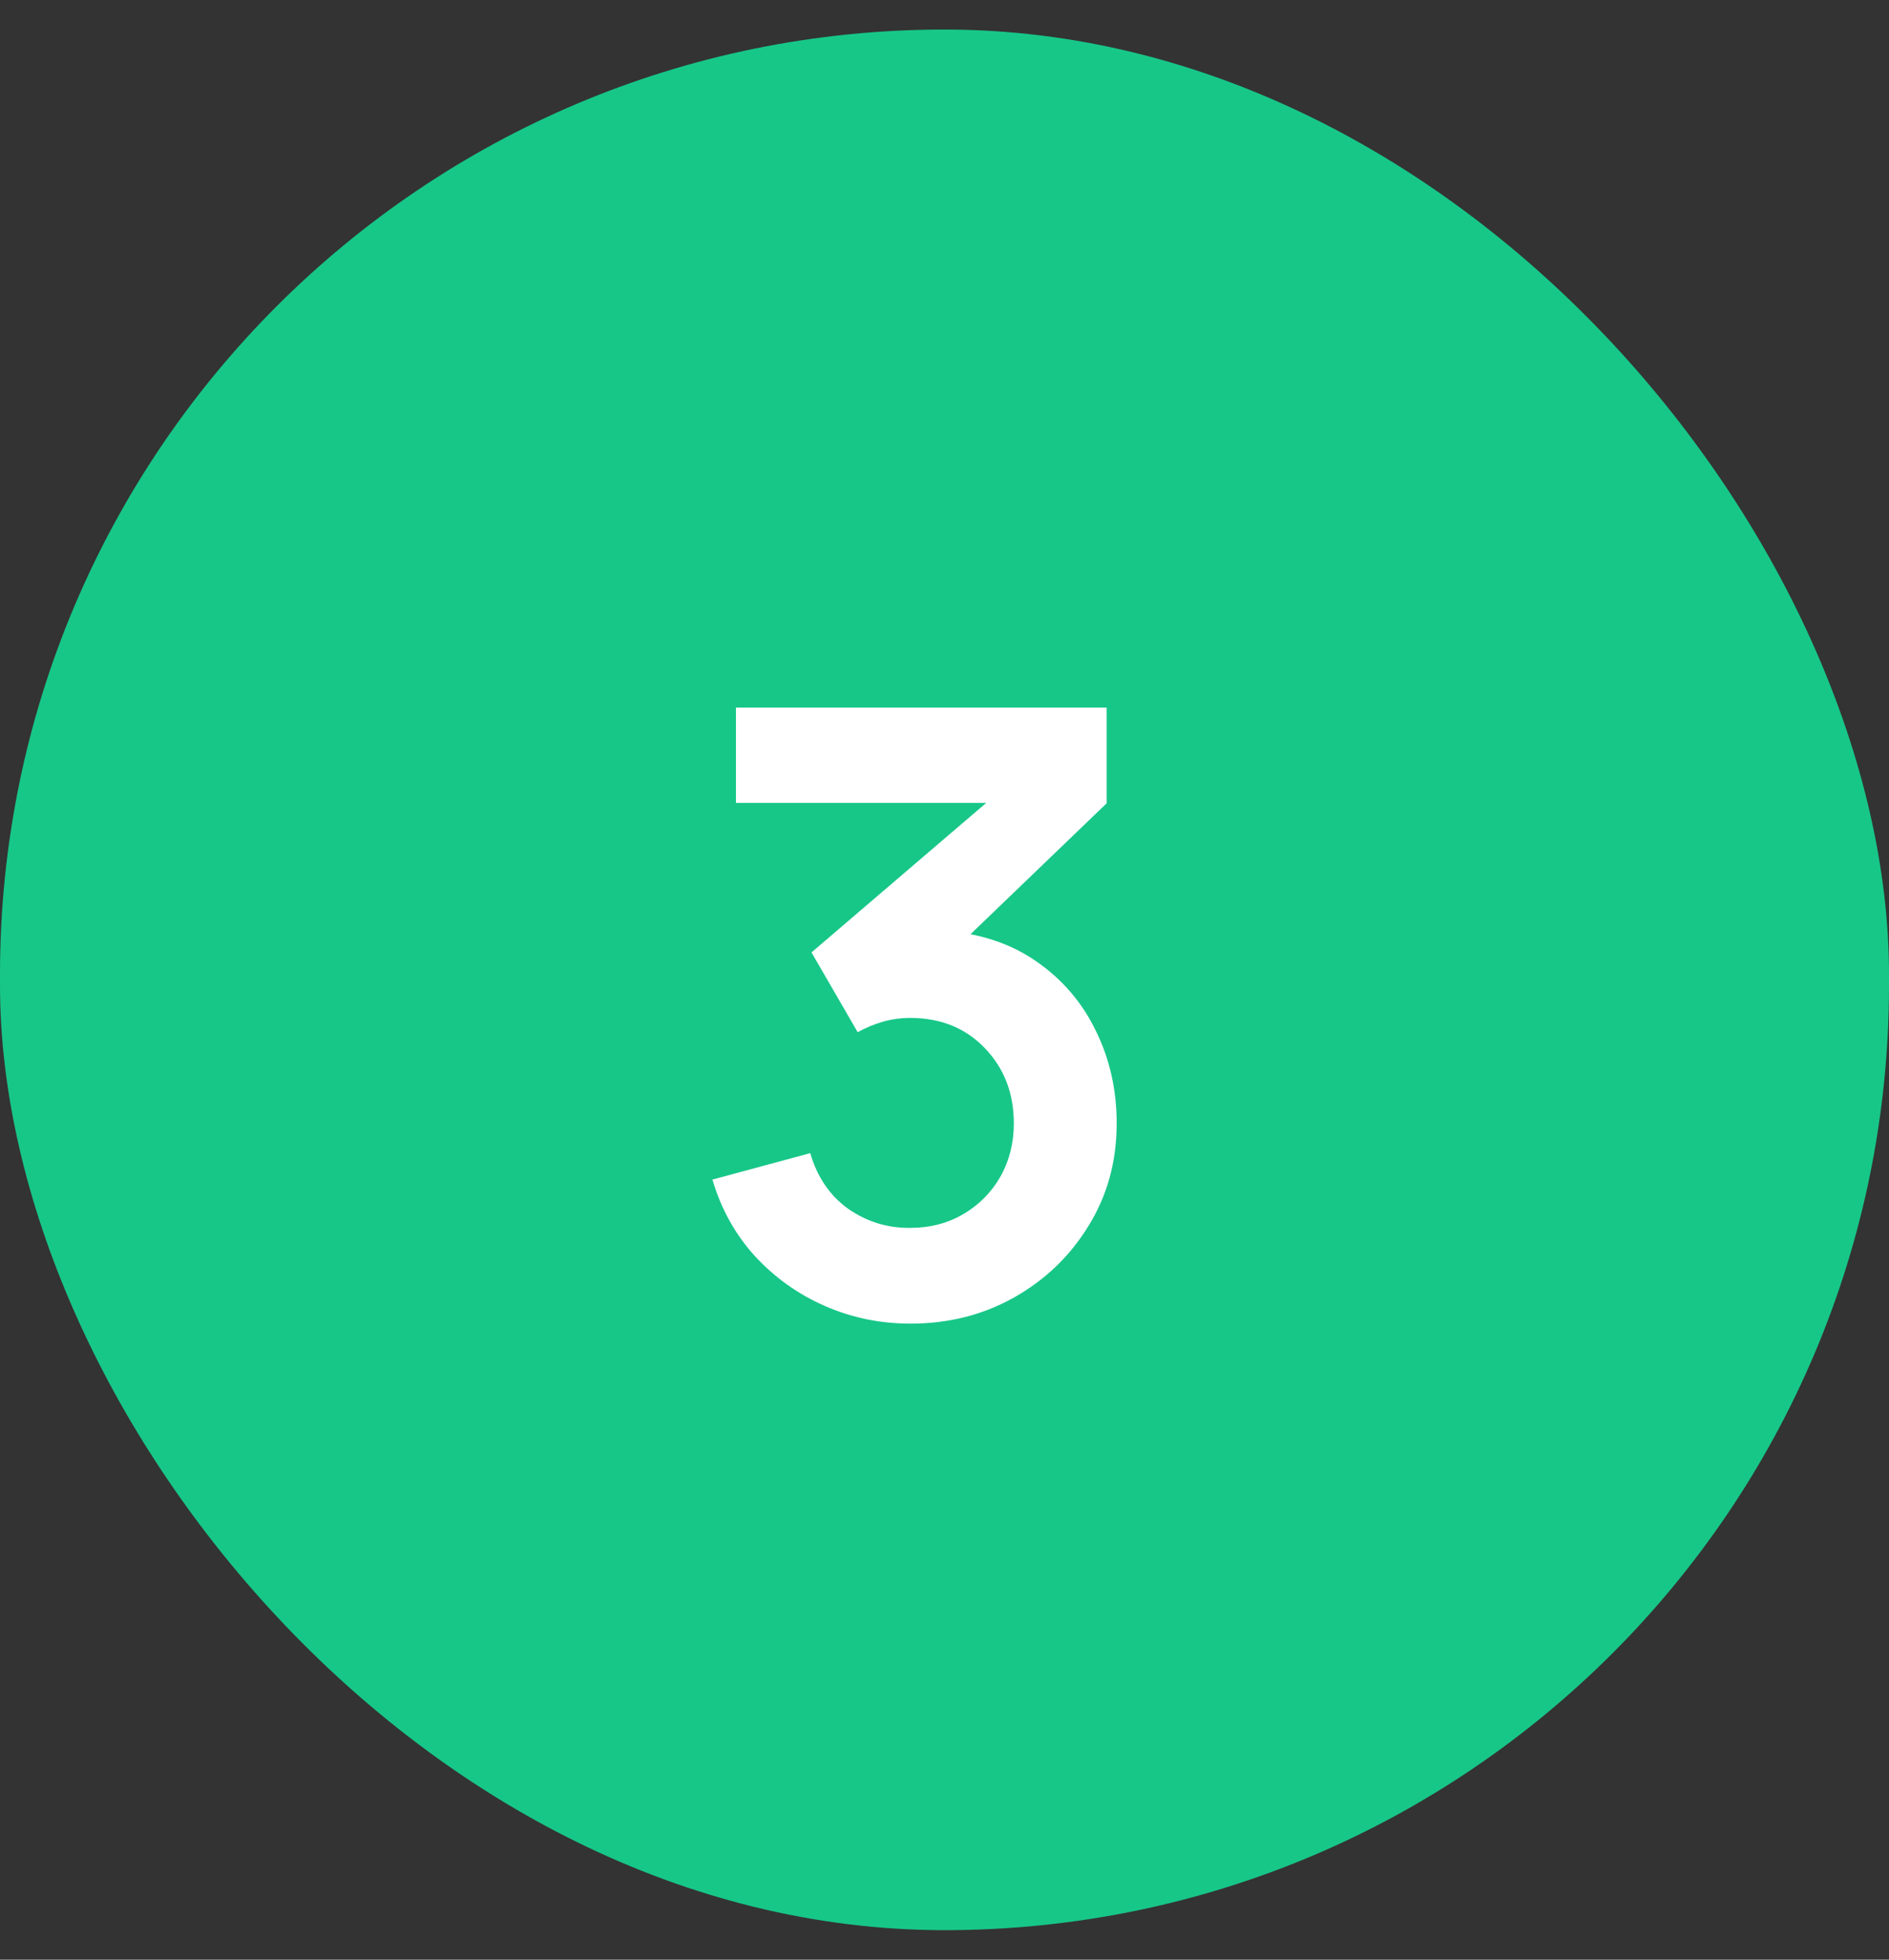
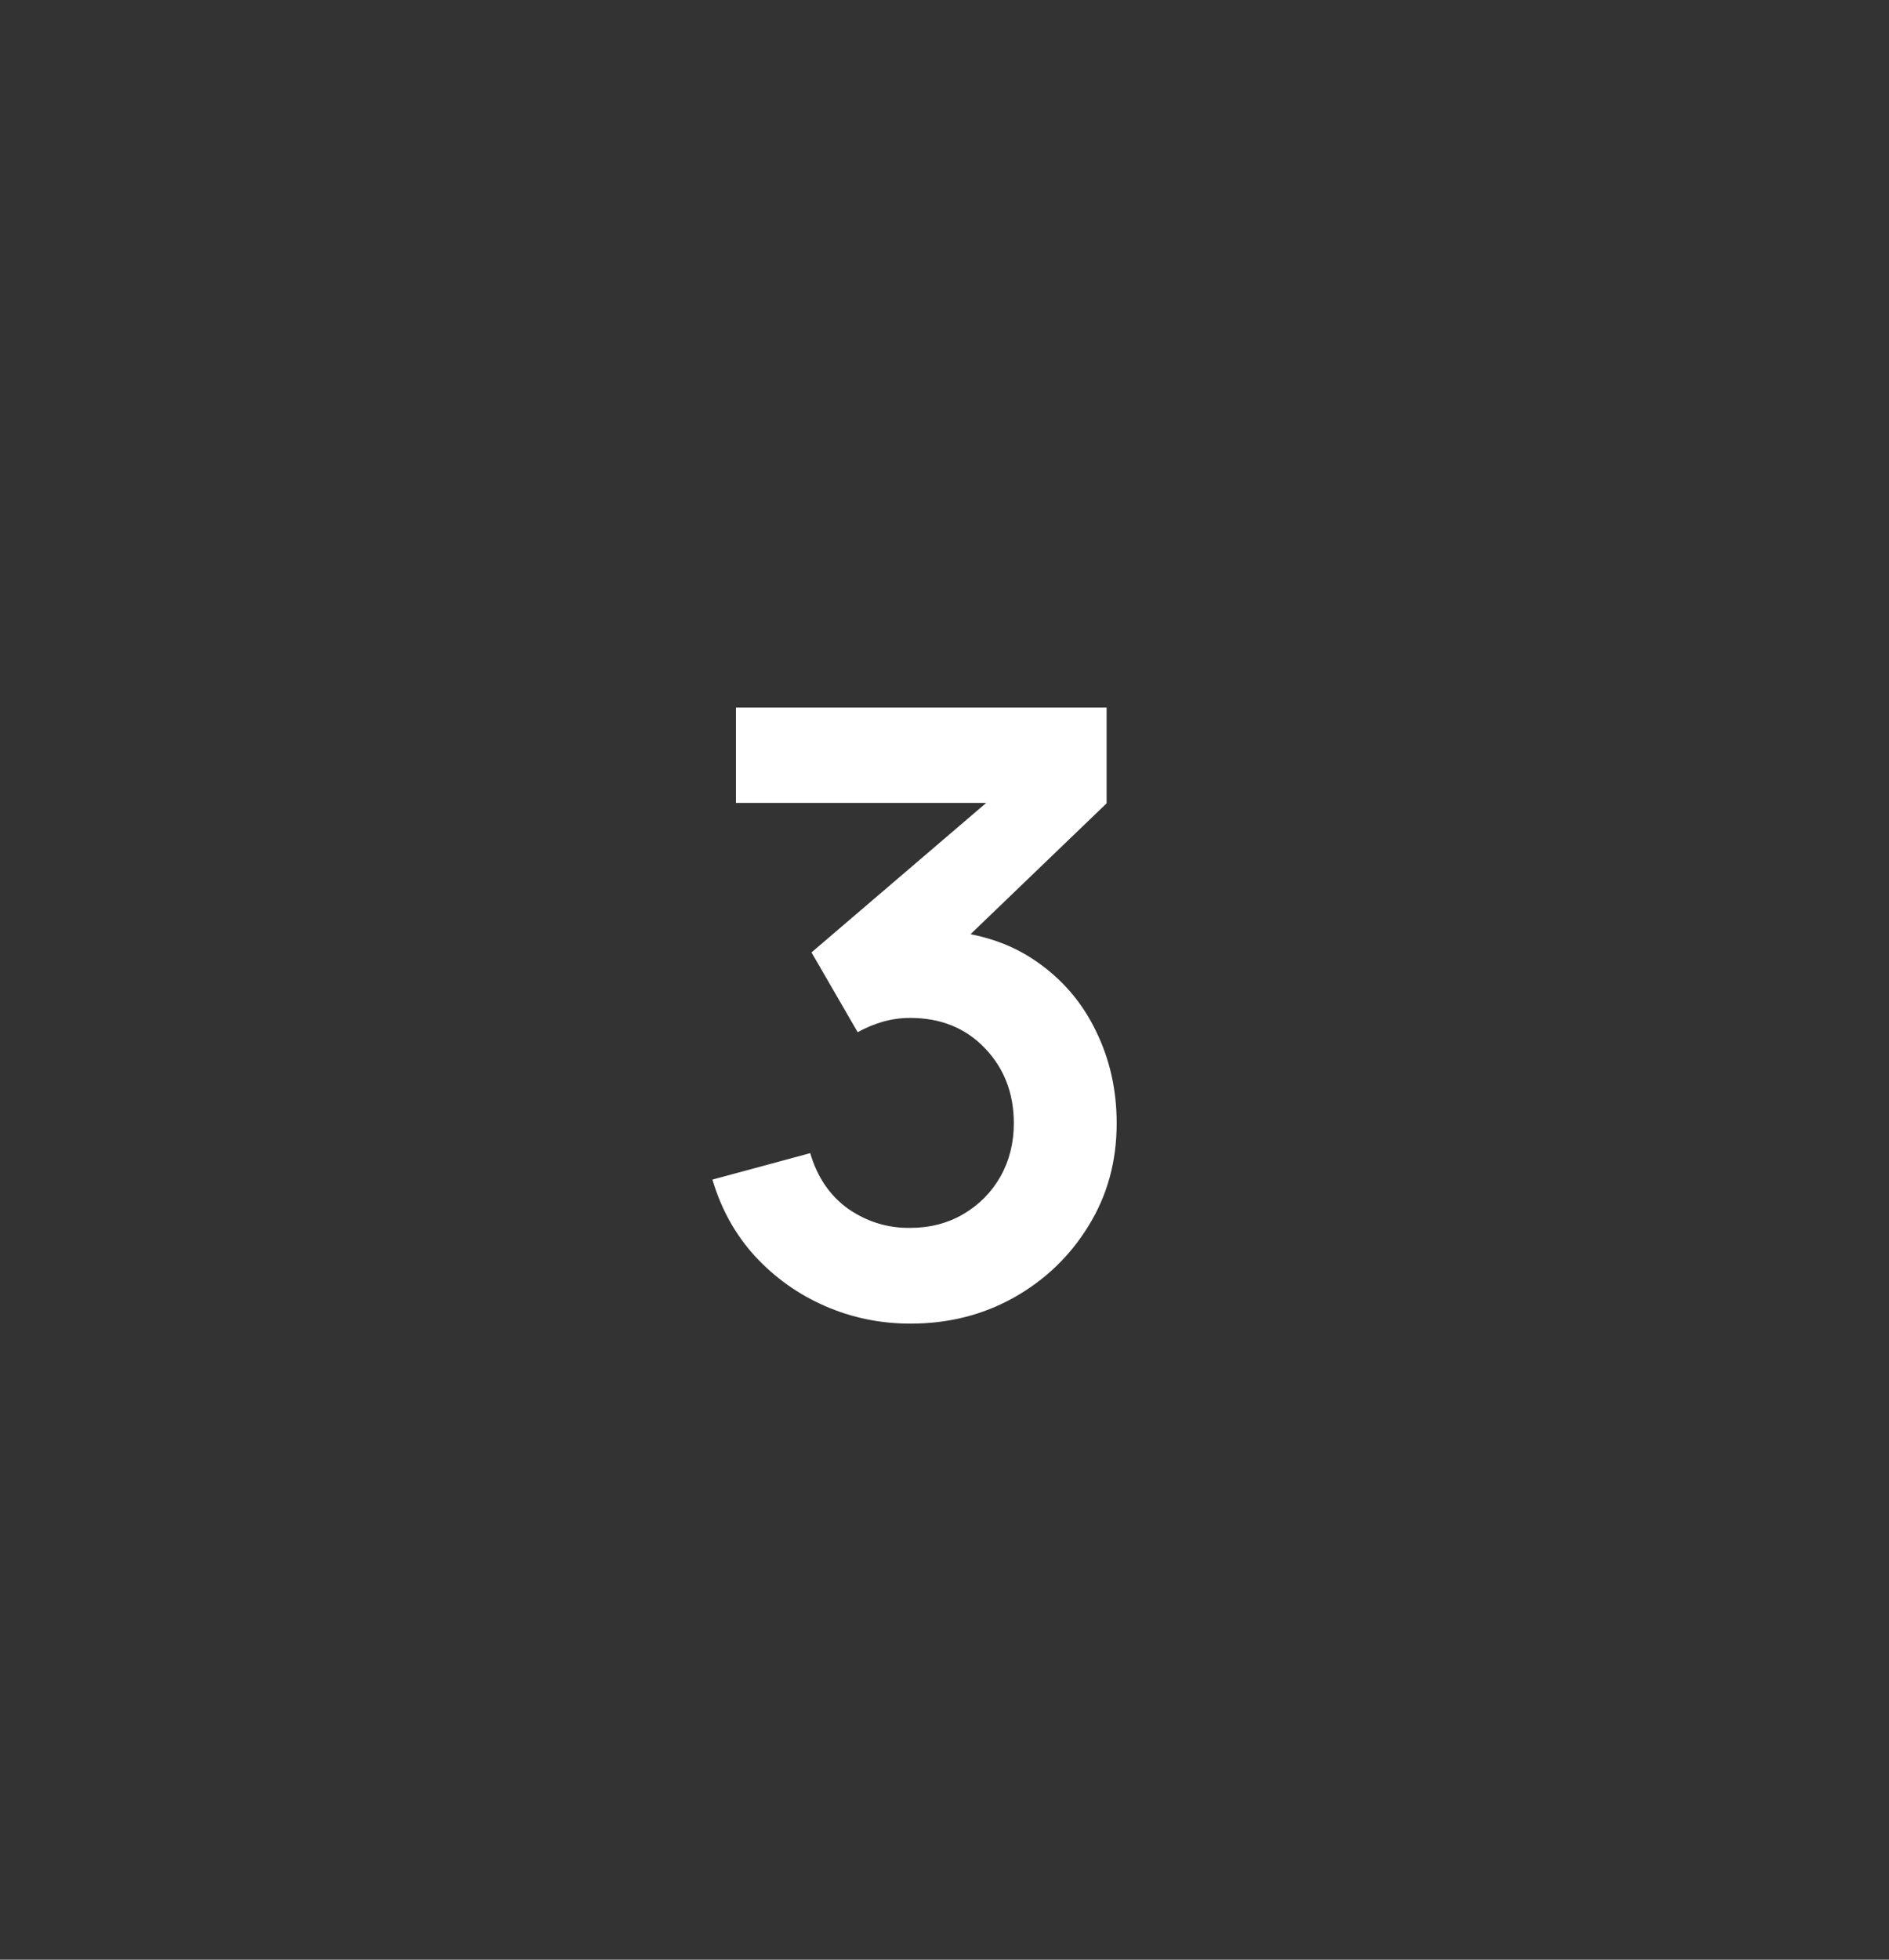
<svg xmlns="http://www.w3.org/2000/svg" width="54" height="56" viewBox="0 0 54 56" fill="none">
  <rect x="0" y="0" width="54" height="56" fill="#333333" stroke="none" />
-   <rect y="0.844" width="54" height="54.312" rx="27" fill="#17C788" />
  <path d="M26.03 37.824C25.166 37.824 24.35 37.656 23.582 37.32C22.814 36.984 22.146 36.508 21.578 35.892C21.018 35.276 20.614 34.548 20.366 33.708L23.162 32.952C23.362 33.64 23.726 34.172 24.254 34.548C24.79 34.916 25.378 35.096 26.018 35.088C26.586 35.088 27.094 34.956 27.542 34.692C27.99 34.428 28.342 34.072 28.598 33.624C28.854 33.168 28.982 32.66 28.982 32.1C28.982 31.244 28.706 30.528 28.154 29.952C27.602 29.376 26.89 29.088 26.018 29.088C25.754 29.088 25.494 29.124 25.238 29.196C24.99 29.268 24.75 29.368 24.518 29.496L23.198 27.216L29.006 22.248L29.258 22.944H21.038V20.22H31.634V22.956L26.966 27.444L26.942 26.592C27.99 26.664 28.882 26.956 29.618 27.468C30.362 27.98 30.93 28.64 31.322 29.448C31.722 30.256 31.922 31.14 31.922 32.1C31.922 33.188 31.654 34.164 31.118 35.028C30.59 35.892 29.878 36.576 28.982 37.08C28.094 37.576 27.11 37.824 26.03 37.824Z" fill="white" />
</svg>